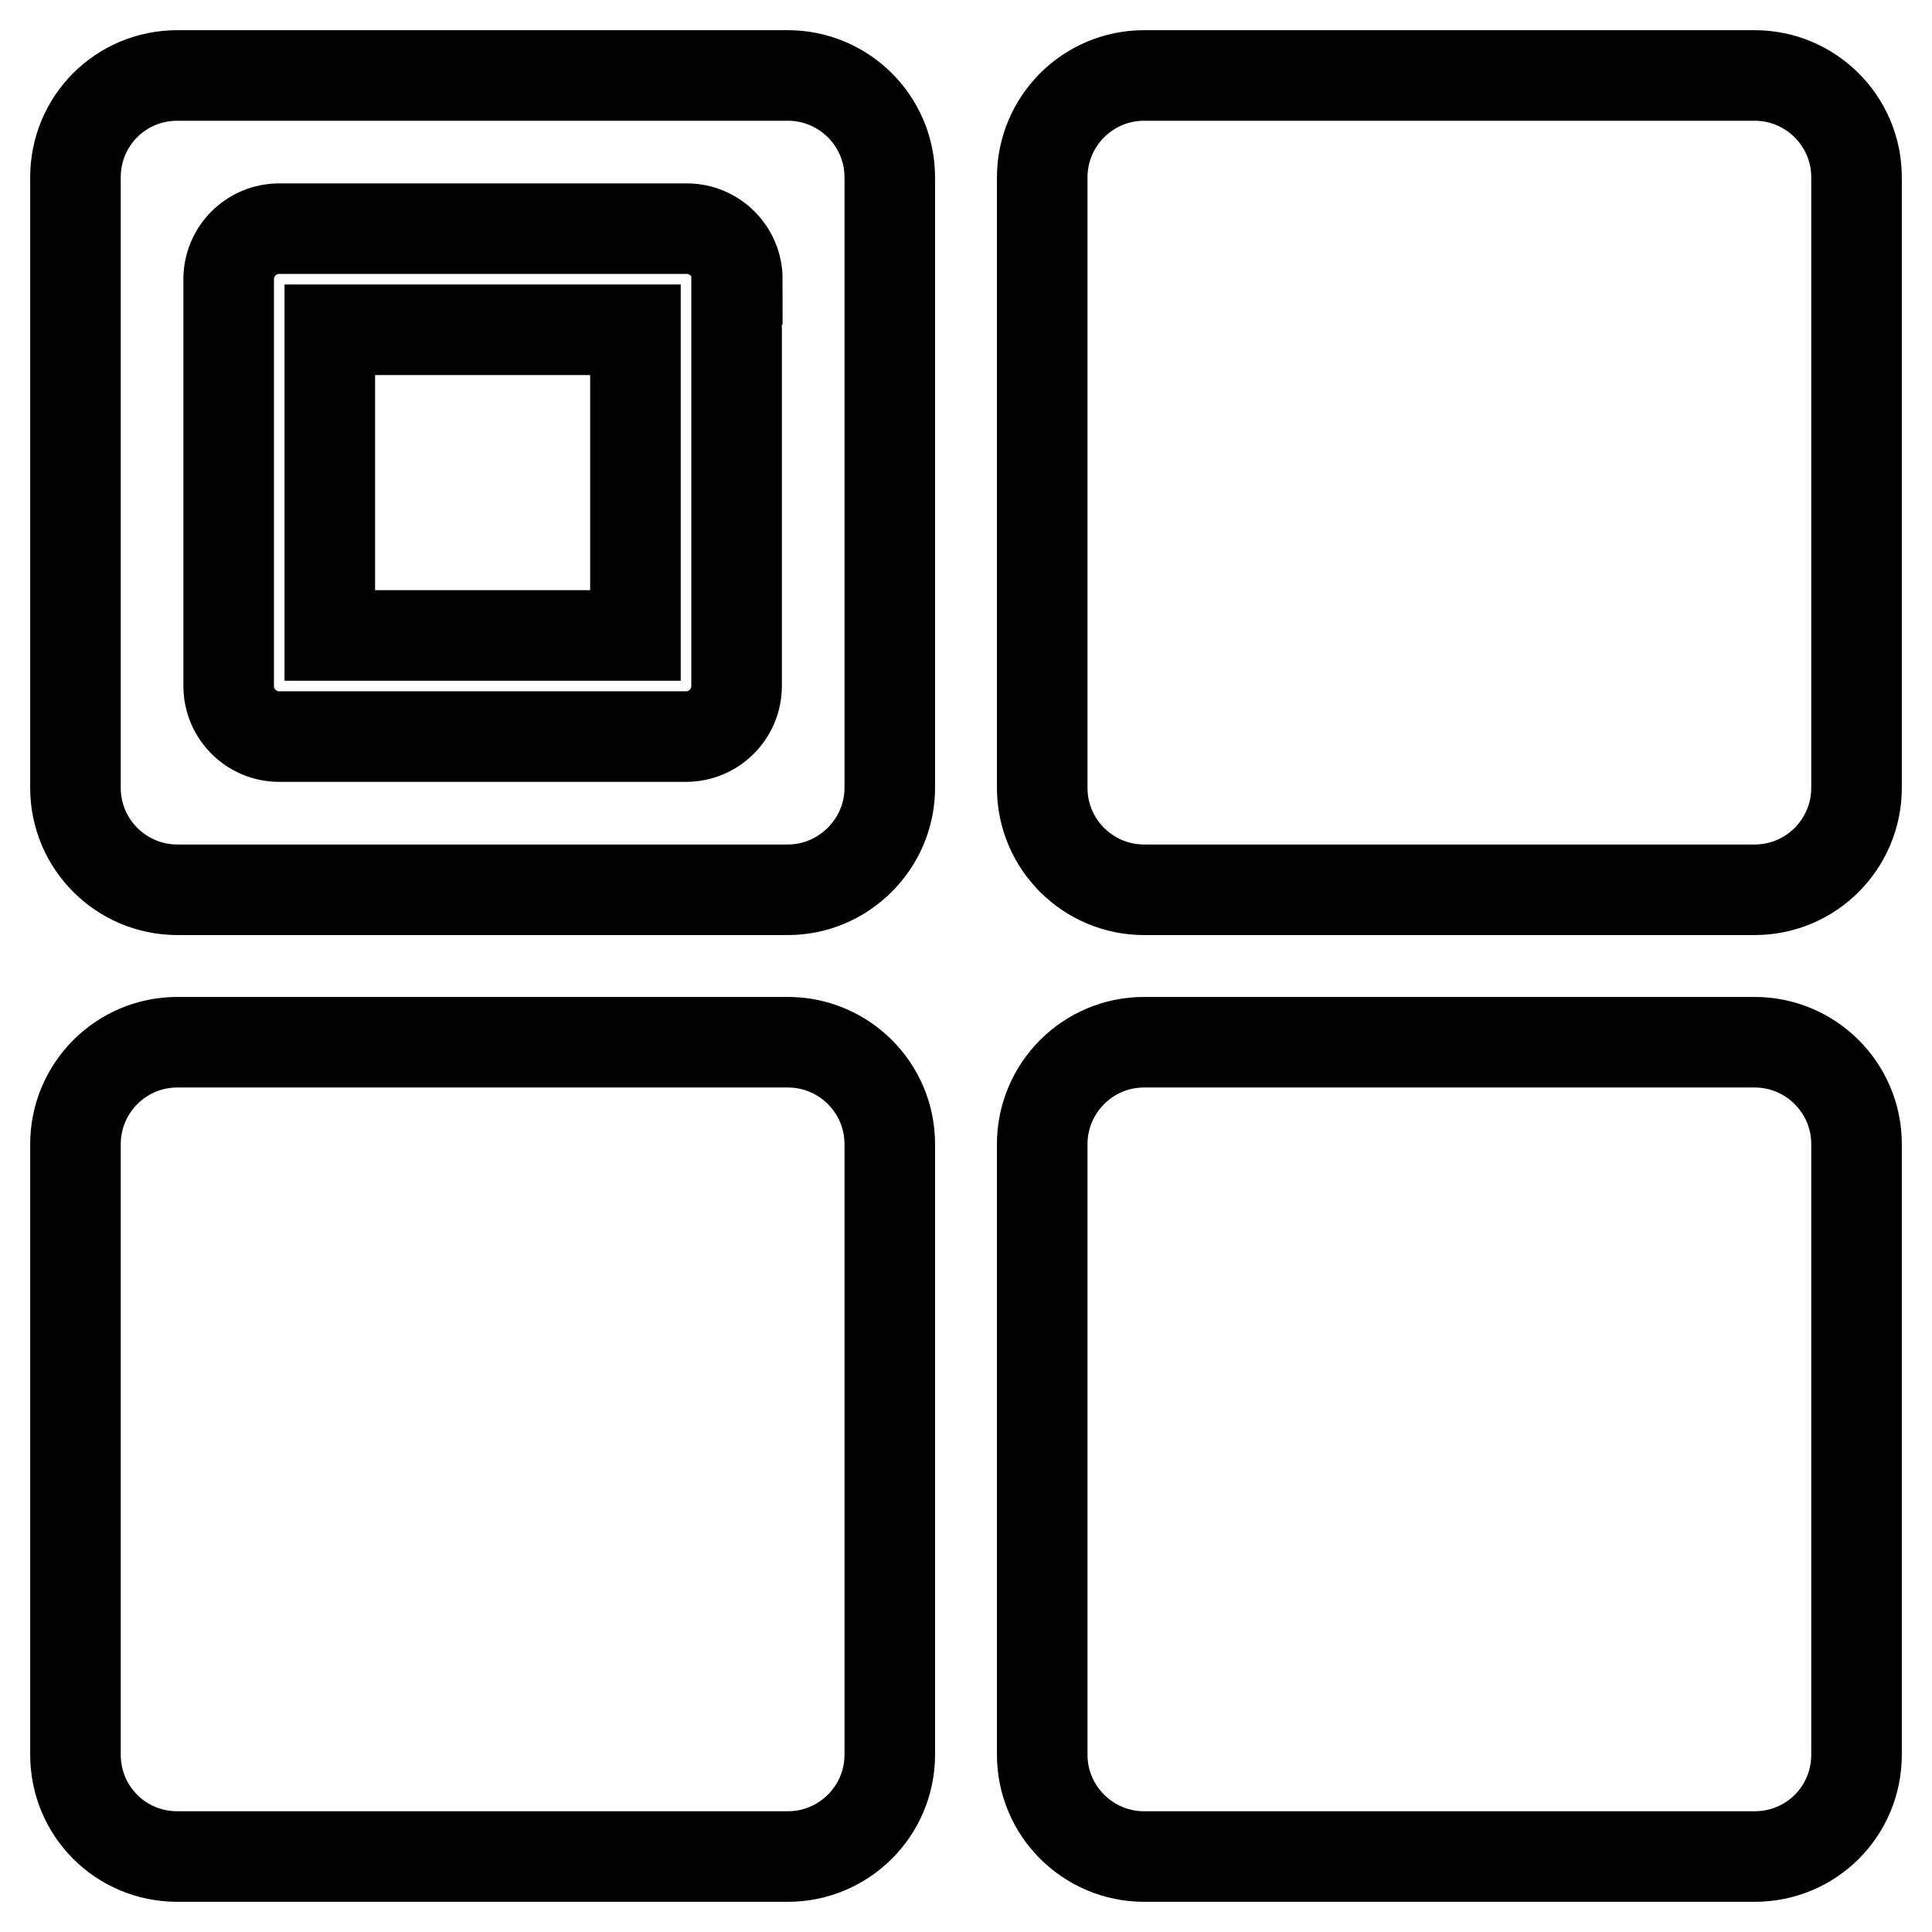
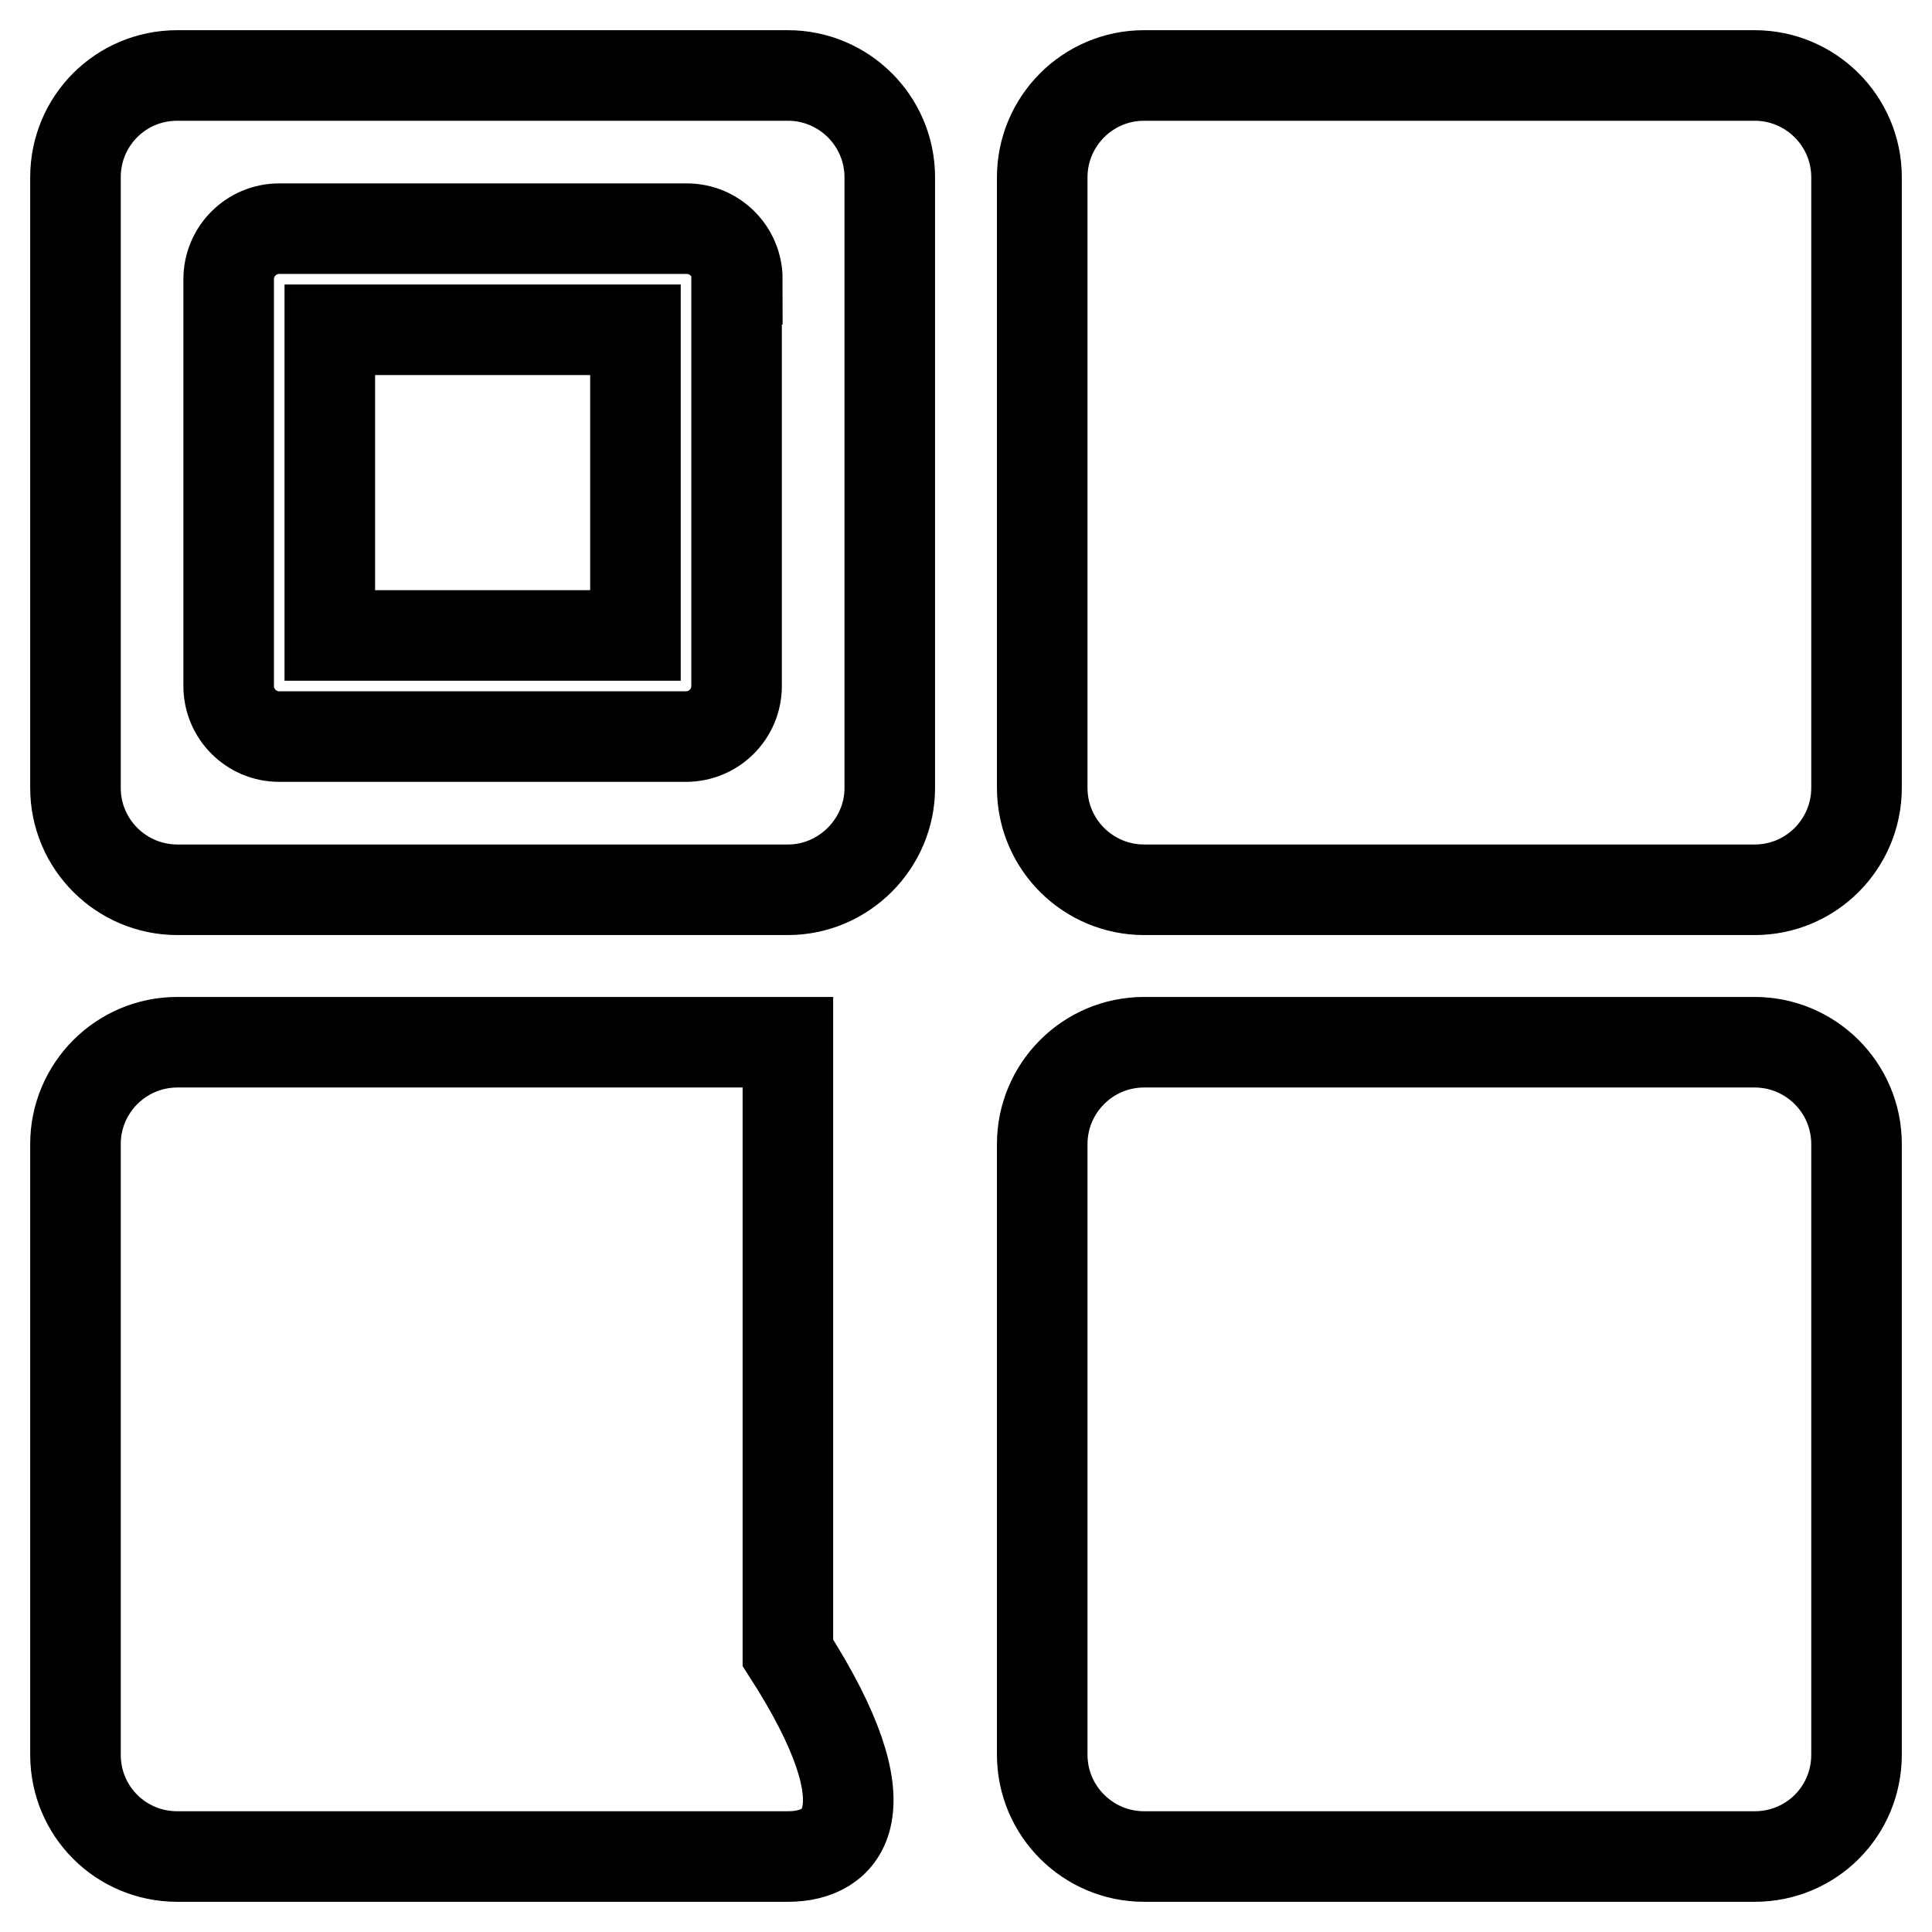
<svg xmlns="http://www.w3.org/2000/svg" version="1.1" x="0px" y="0px" viewBox="0 0 256 256" enable-background="new 0 0 256 256" xml:space="preserve">
  <g>
    <g>
-       <path stroke-width="12" fill-opacity="0" stroke="#000000" d="M232.5,246h-80.9c-7.4,0-13.5-6-13.5-13.5v-80.9c0-7.4,6-13.5,13.5-13.5h80.9c7.4,0,13.5,6,13.5,13.5v80.9C246,240,240,246,232.5,246z M232.5,117.9h-80.9c-7.4,0-13.5-6-13.5-13.5V23.5c0-7.4,6-13.5,13.5-13.5h80.9c7.4,0,13.5,6,13.5,13.5v80.9C246,111.8,240,117.9,232.5,117.9z M104.4,246H23.5C16,246,10,240,10,232.5v-80.9c0-7.4,6-13.5,13.5-13.5h80.9c7.4,0,13.5,6,13.5,13.5v80.9C117.9,240,111.8,246,104.4,246z M104.4,117.9H23.5c-7.4,0-13.5-6-13.5-13.5V23.5C10,16,16,10,23.5,10h80.9c7.4,0,13.5,6,13.5,13.5v80.9C117.9,111.8,111.8,117.9,104.4,117.9z M97.7,37c0-3.7-3-6.7-6.7-6.7H37c-3.7,0-6.7,3-6.7,6.7v53.9c0,3.7,3,6.7,6.7,6.7h53.9c3.7,0,6.7-3,6.7-6.7V37z M43.7,43.7h40.5v40.5H43.7V43.7z" />
+       <path stroke-width="12" fill-opacity="0" stroke="#000000" d="M232.5,246h-80.9c-7.4,0-13.5-6-13.5-13.5v-80.9c0-7.4,6-13.5,13.5-13.5h80.9c7.4,0,13.5,6,13.5,13.5v80.9C246,240,240,246,232.5,246z M232.5,117.9h-80.9c-7.4,0-13.5-6-13.5-13.5V23.5c0-7.4,6-13.5,13.5-13.5h80.9c7.4,0,13.5,6,13.5,13.5v80.9C246,111.8,240,117.9,232.5,117.9z M104.4,246H23.5C16,246,10,240,10,232.5v-80.9c0-7.4,6-13.5,13.5-13.5h80.9v80.9C117.9,240,111.8,246,104.4,246z M104.4,117.9H23.5c-7.4,0-13.5-6-13.5-13.5V23.5C10,16,16,10,23.5,10h80.9c7.4,0,13.5,6,13.5,13.5v80.9C117.9,111.8,111.8,117.9,104.4,117.9z M97.7,37c0-3.7-3-6.7-6.7-6.7H37c-3.7,0-6.7,3-6.7,6.7v53.9c0,3.7,3,6.7,6.7,6.7h53.9c3.7,0,6.7-3,6.7-6.7V37z M43.7,43.7h40.5v40.5H43.7V43.7z" />
    </g>
  </g>
</svg>